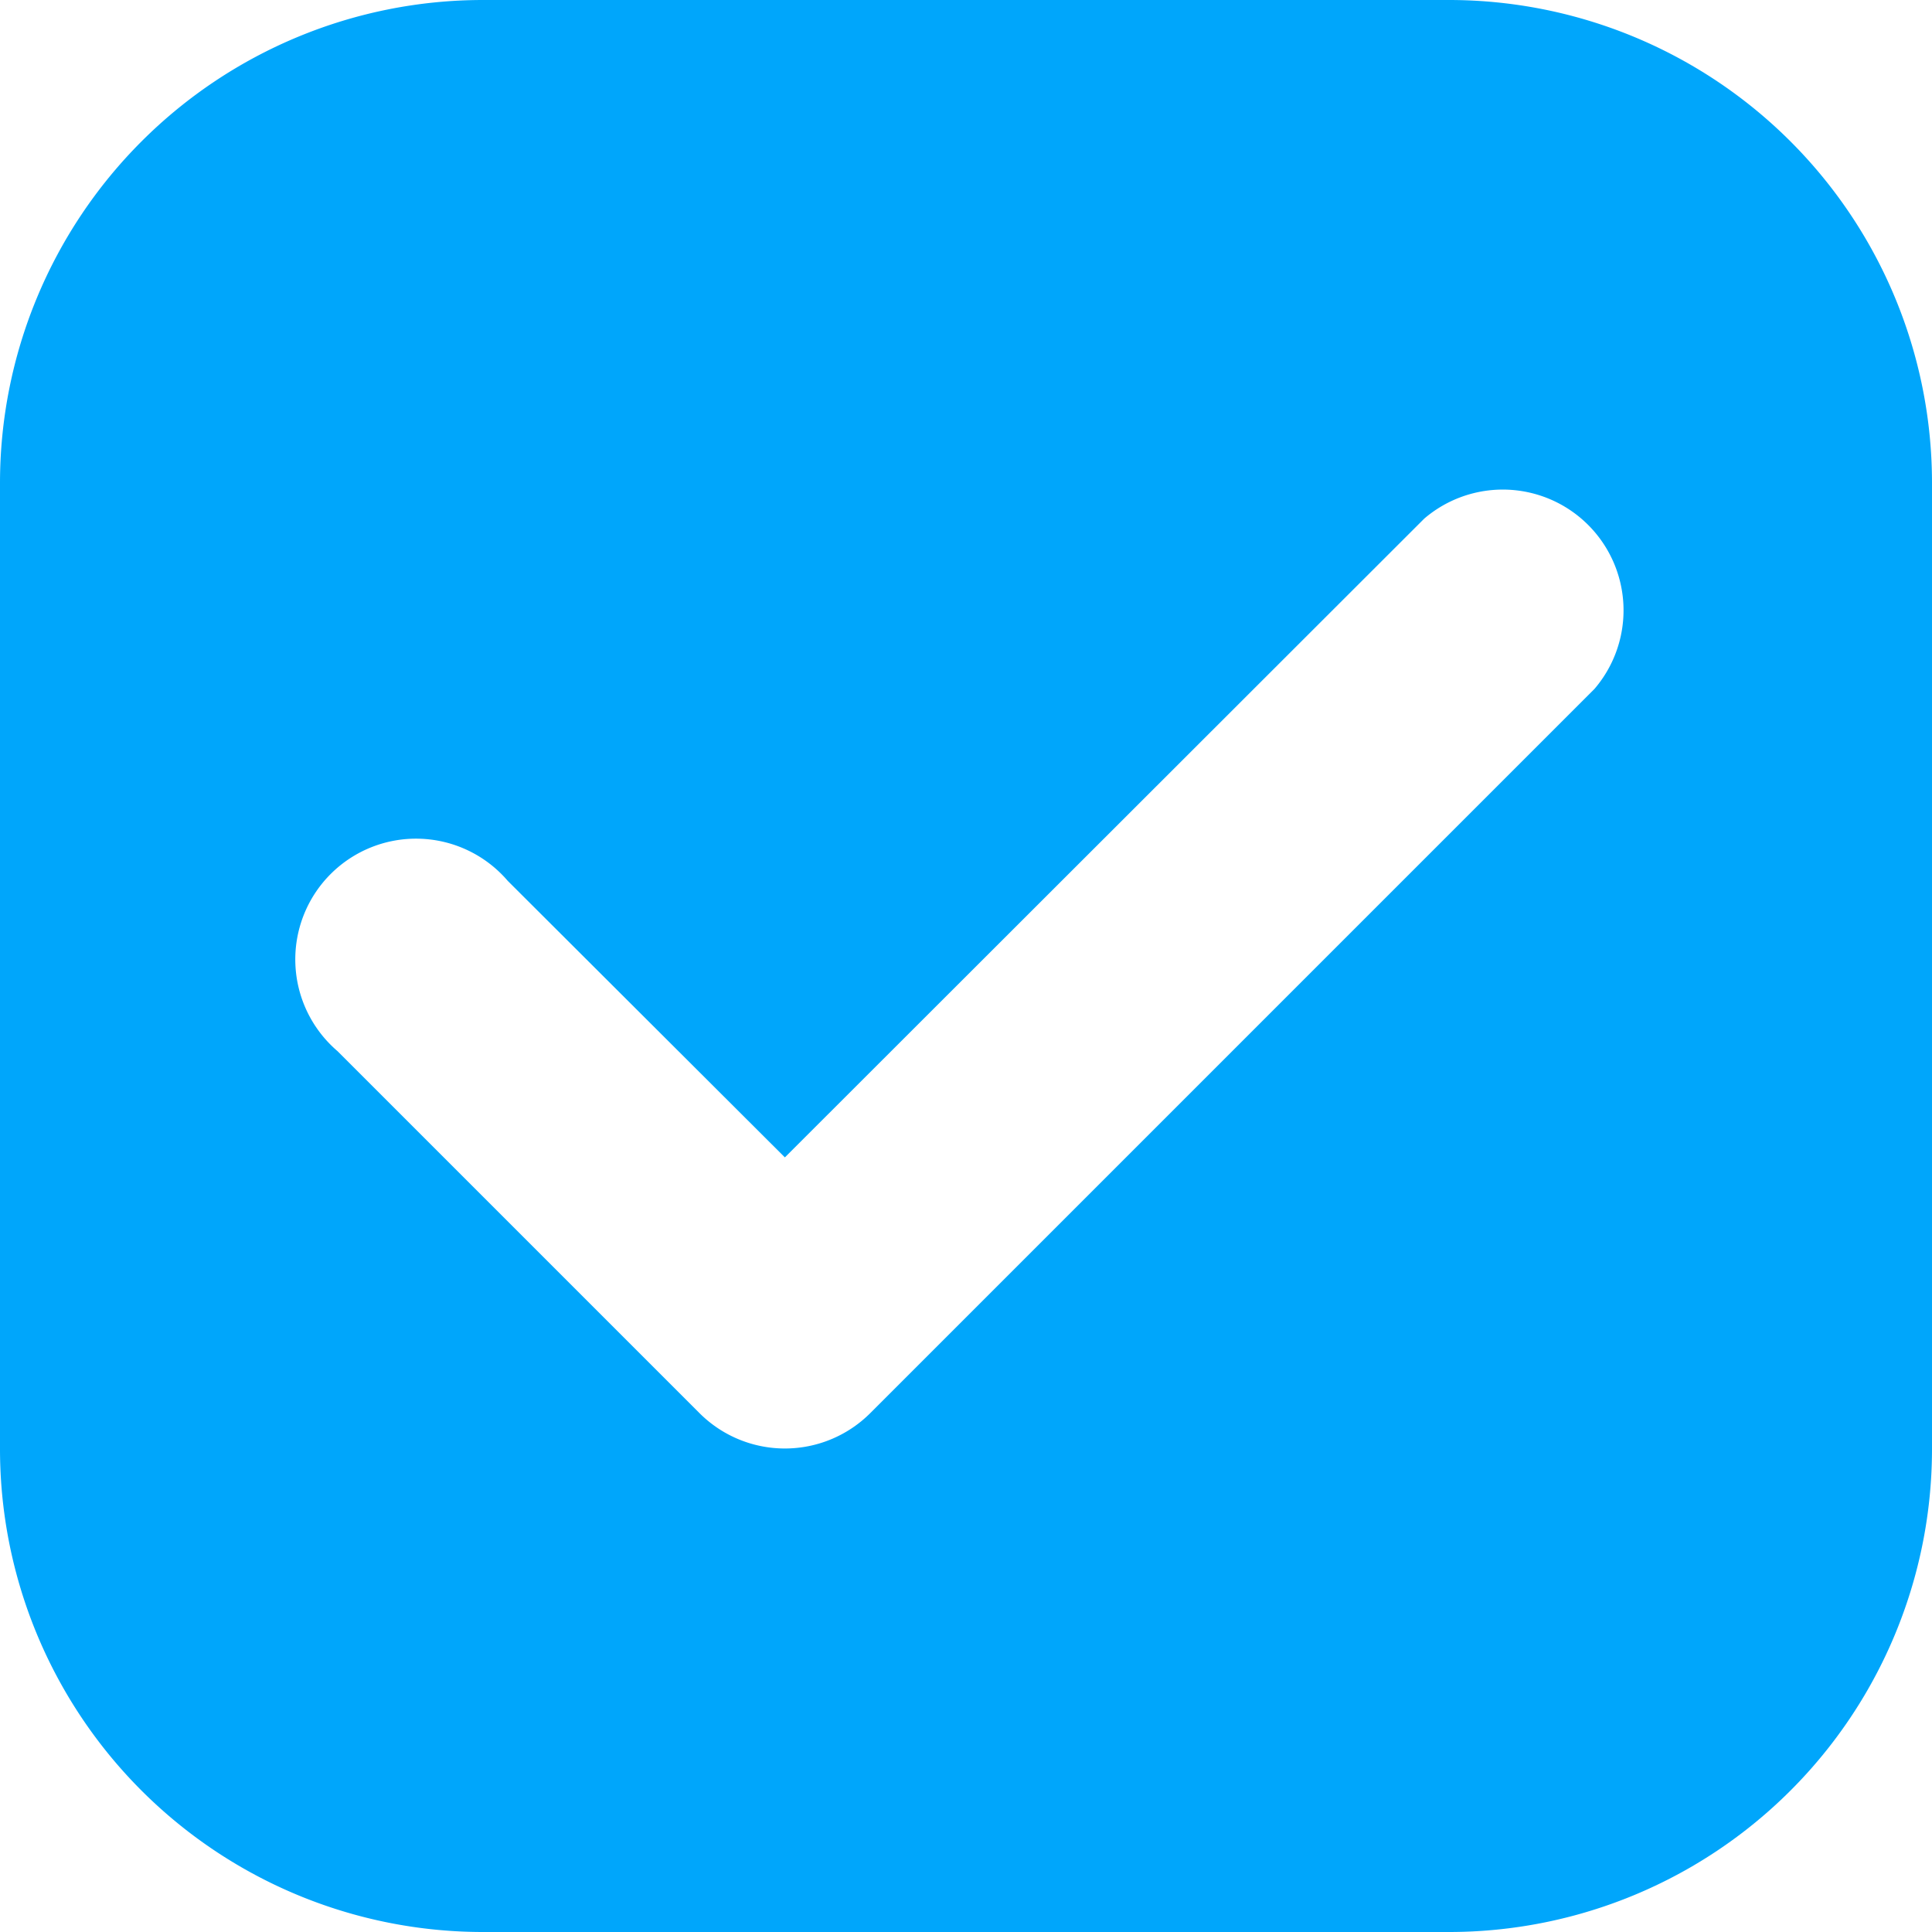
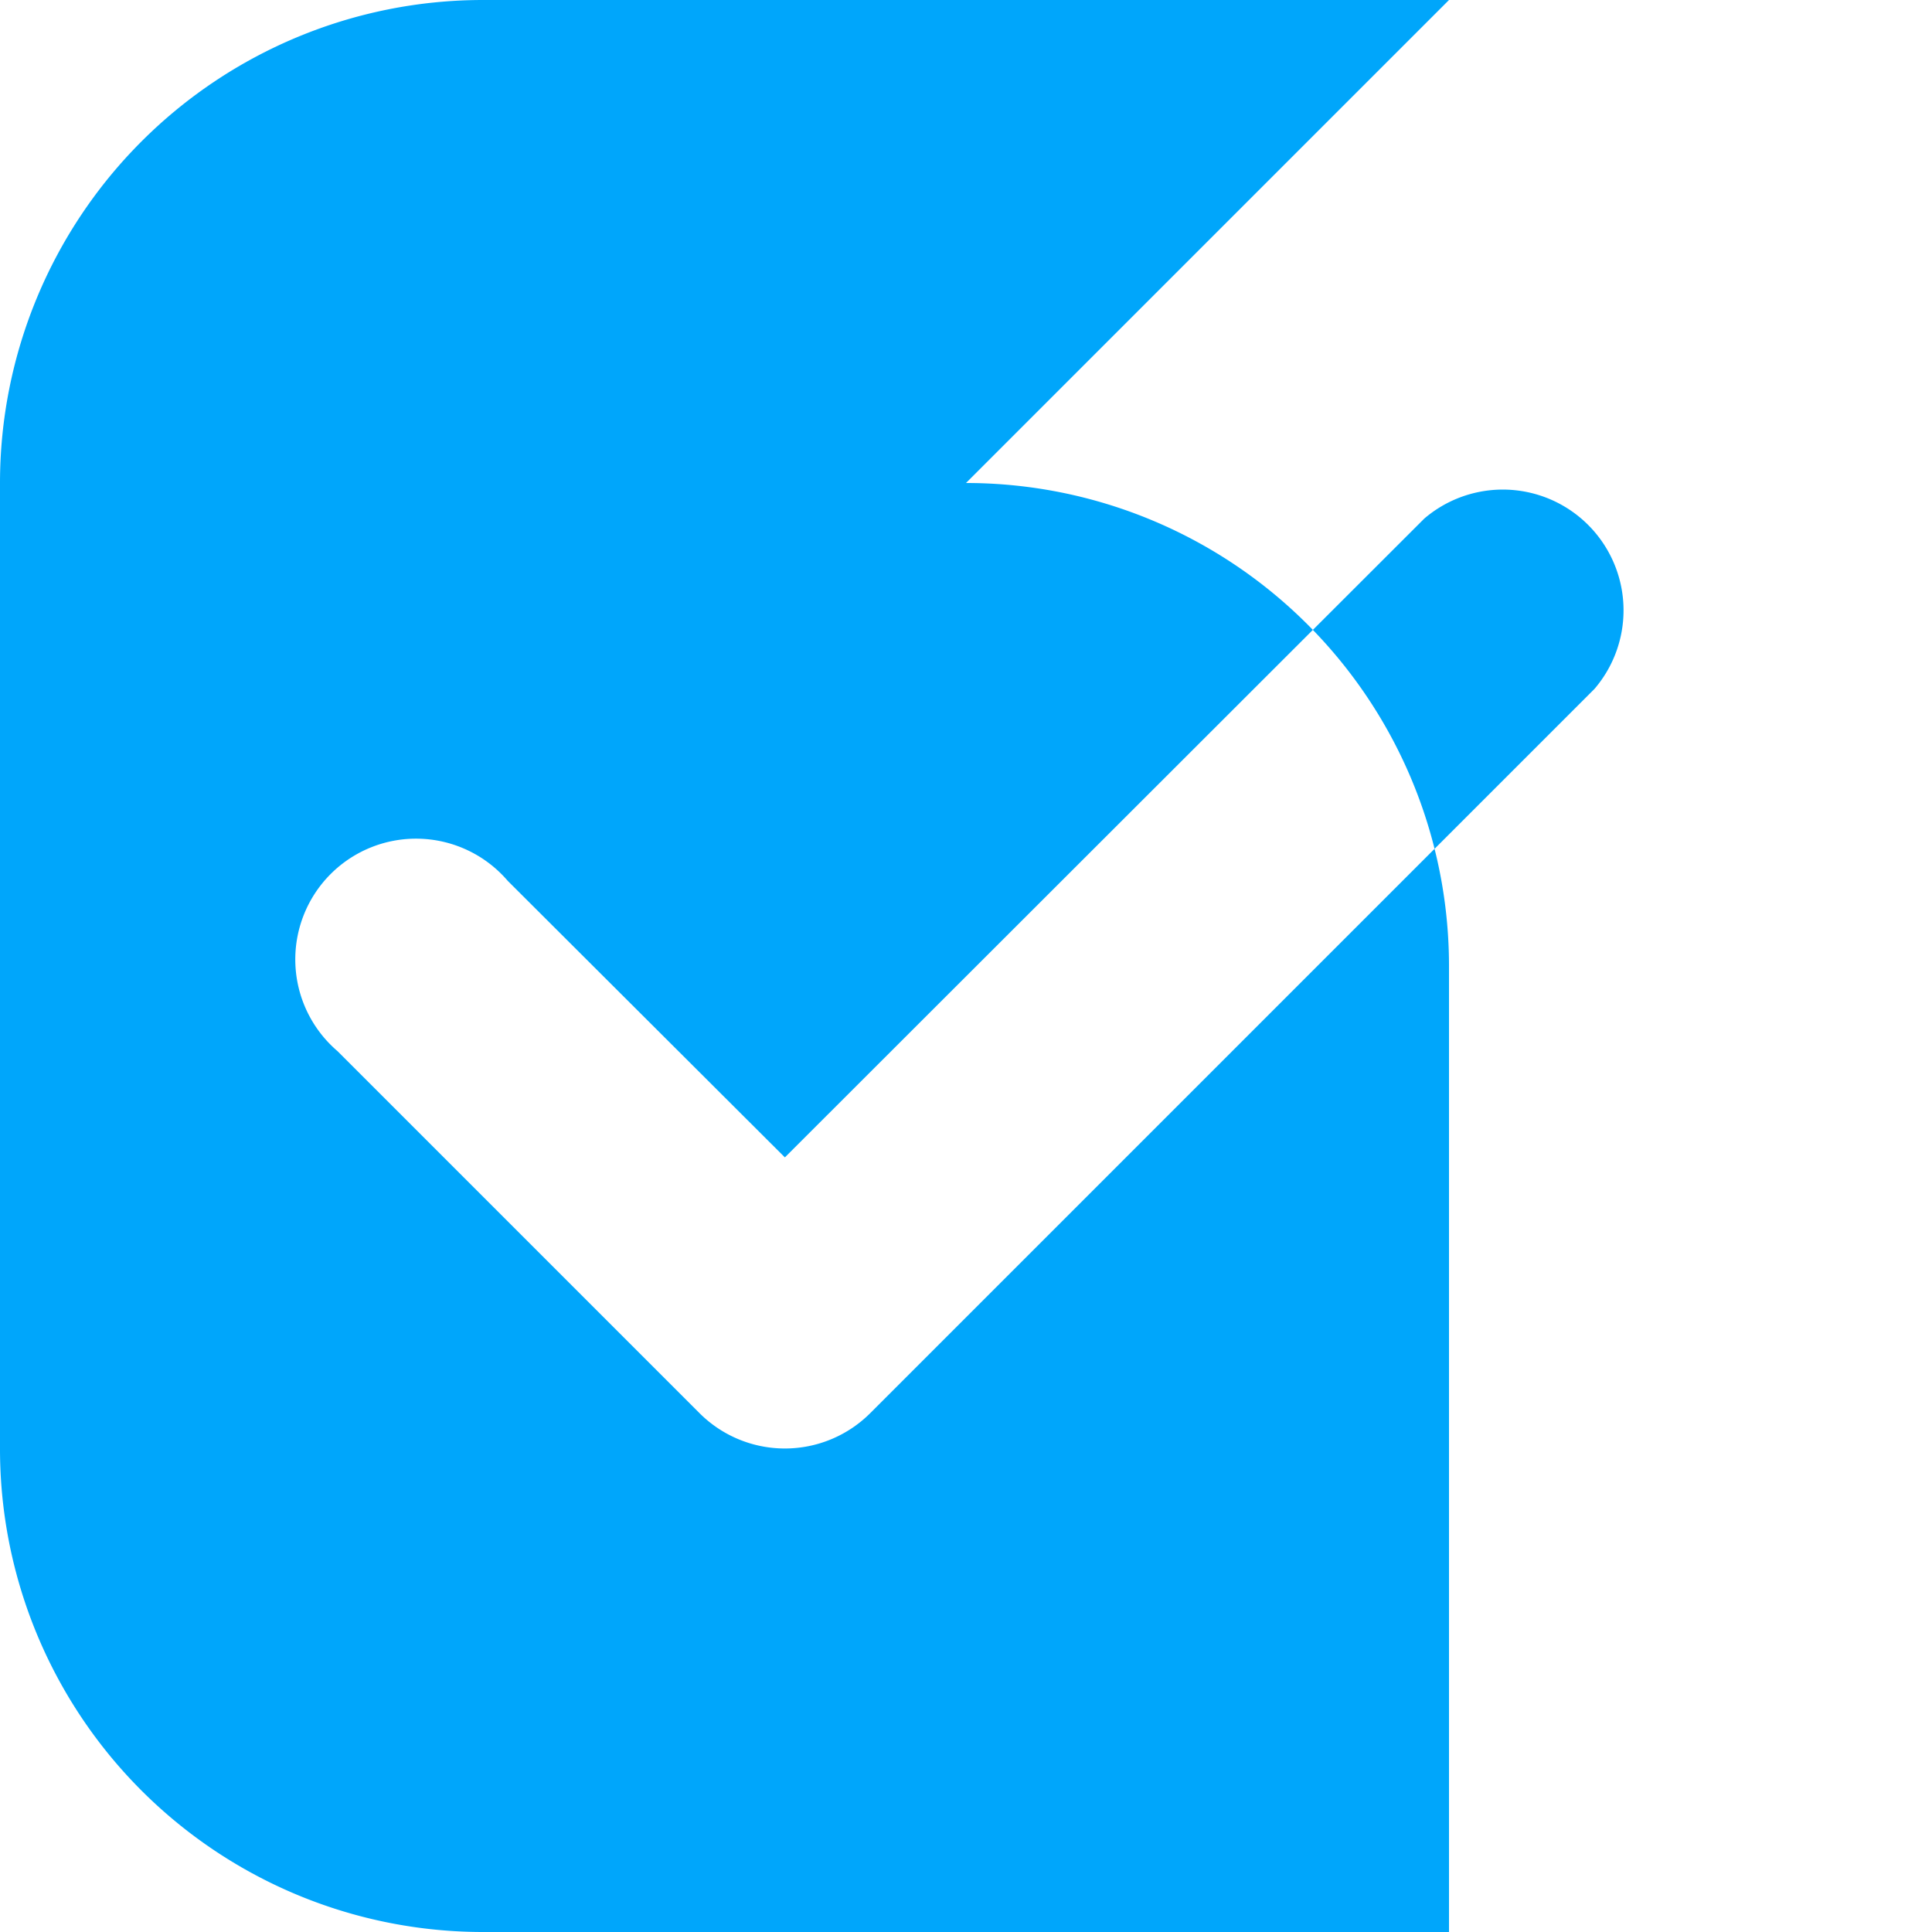
<svg xmlns="http://www.w3.org/2000/svg" id="Icon" viewBox="0 0 32 32">
-   <path d="m24 0h-16a8 8 0 0 0 -8 8v16a8 8 0 0 0 8 8h16a8 8 0 0 0 8-8v-16a8 8 0 0 0 -8-8zm2.41 11.41-12 12a2 2 0 0 1 -2.82 0l-6-6a2 2 0 1 1 2.82-2.82l4.59 4.58 10.59-10.58a2 2 0 0 1 2.82 2.82z" fill="#00a6fb" opacity="1" original-fill="#00a7da" />
+   <path d="m24 0h-16a8 8 0 0 0 -8 8v16a8 8 0 0 0 8 8h16v-16a8 8 0 0 0 -8-8zm2.41 11.41-12 12a2 2 0 0 1 -2.82 0l-6-6a2 2 0 1 1 2.82-2.82l4.59 4.58 10.59-10.58a2 2 0 0 1 2.82 2.82z" fill="#00a6fb" opacity="1" original-fill="#00a7da" />
</svg>